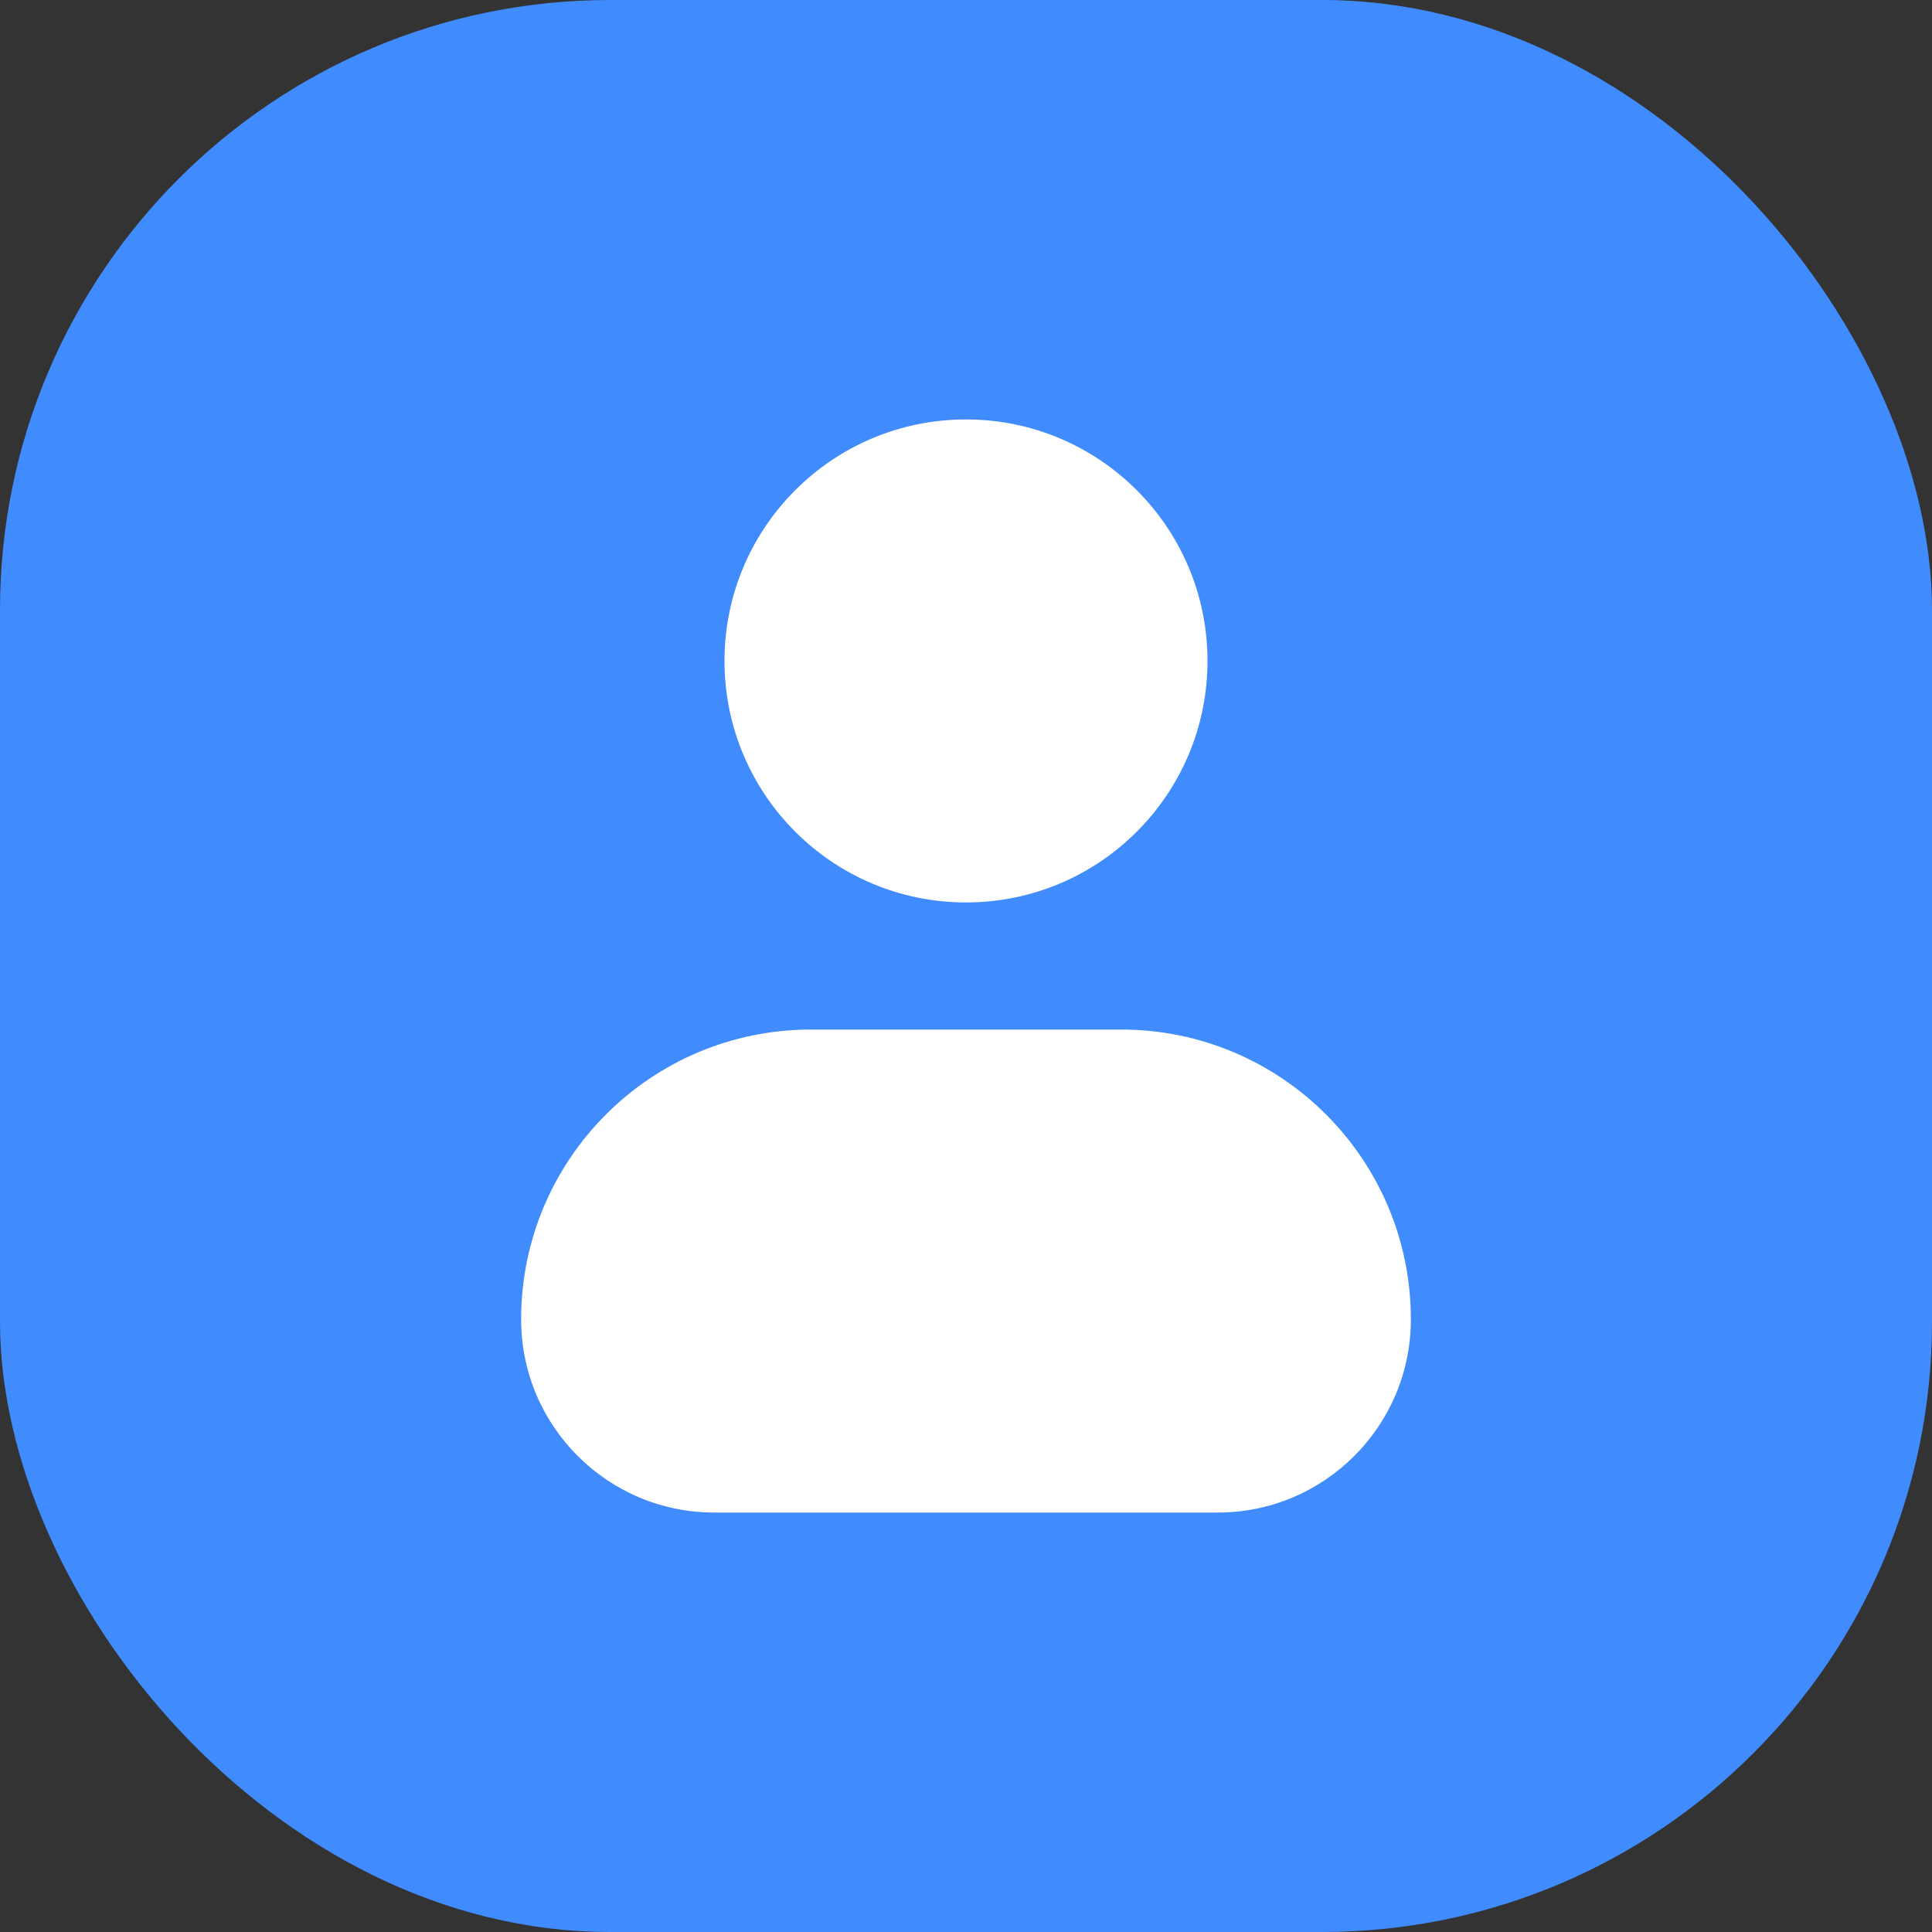
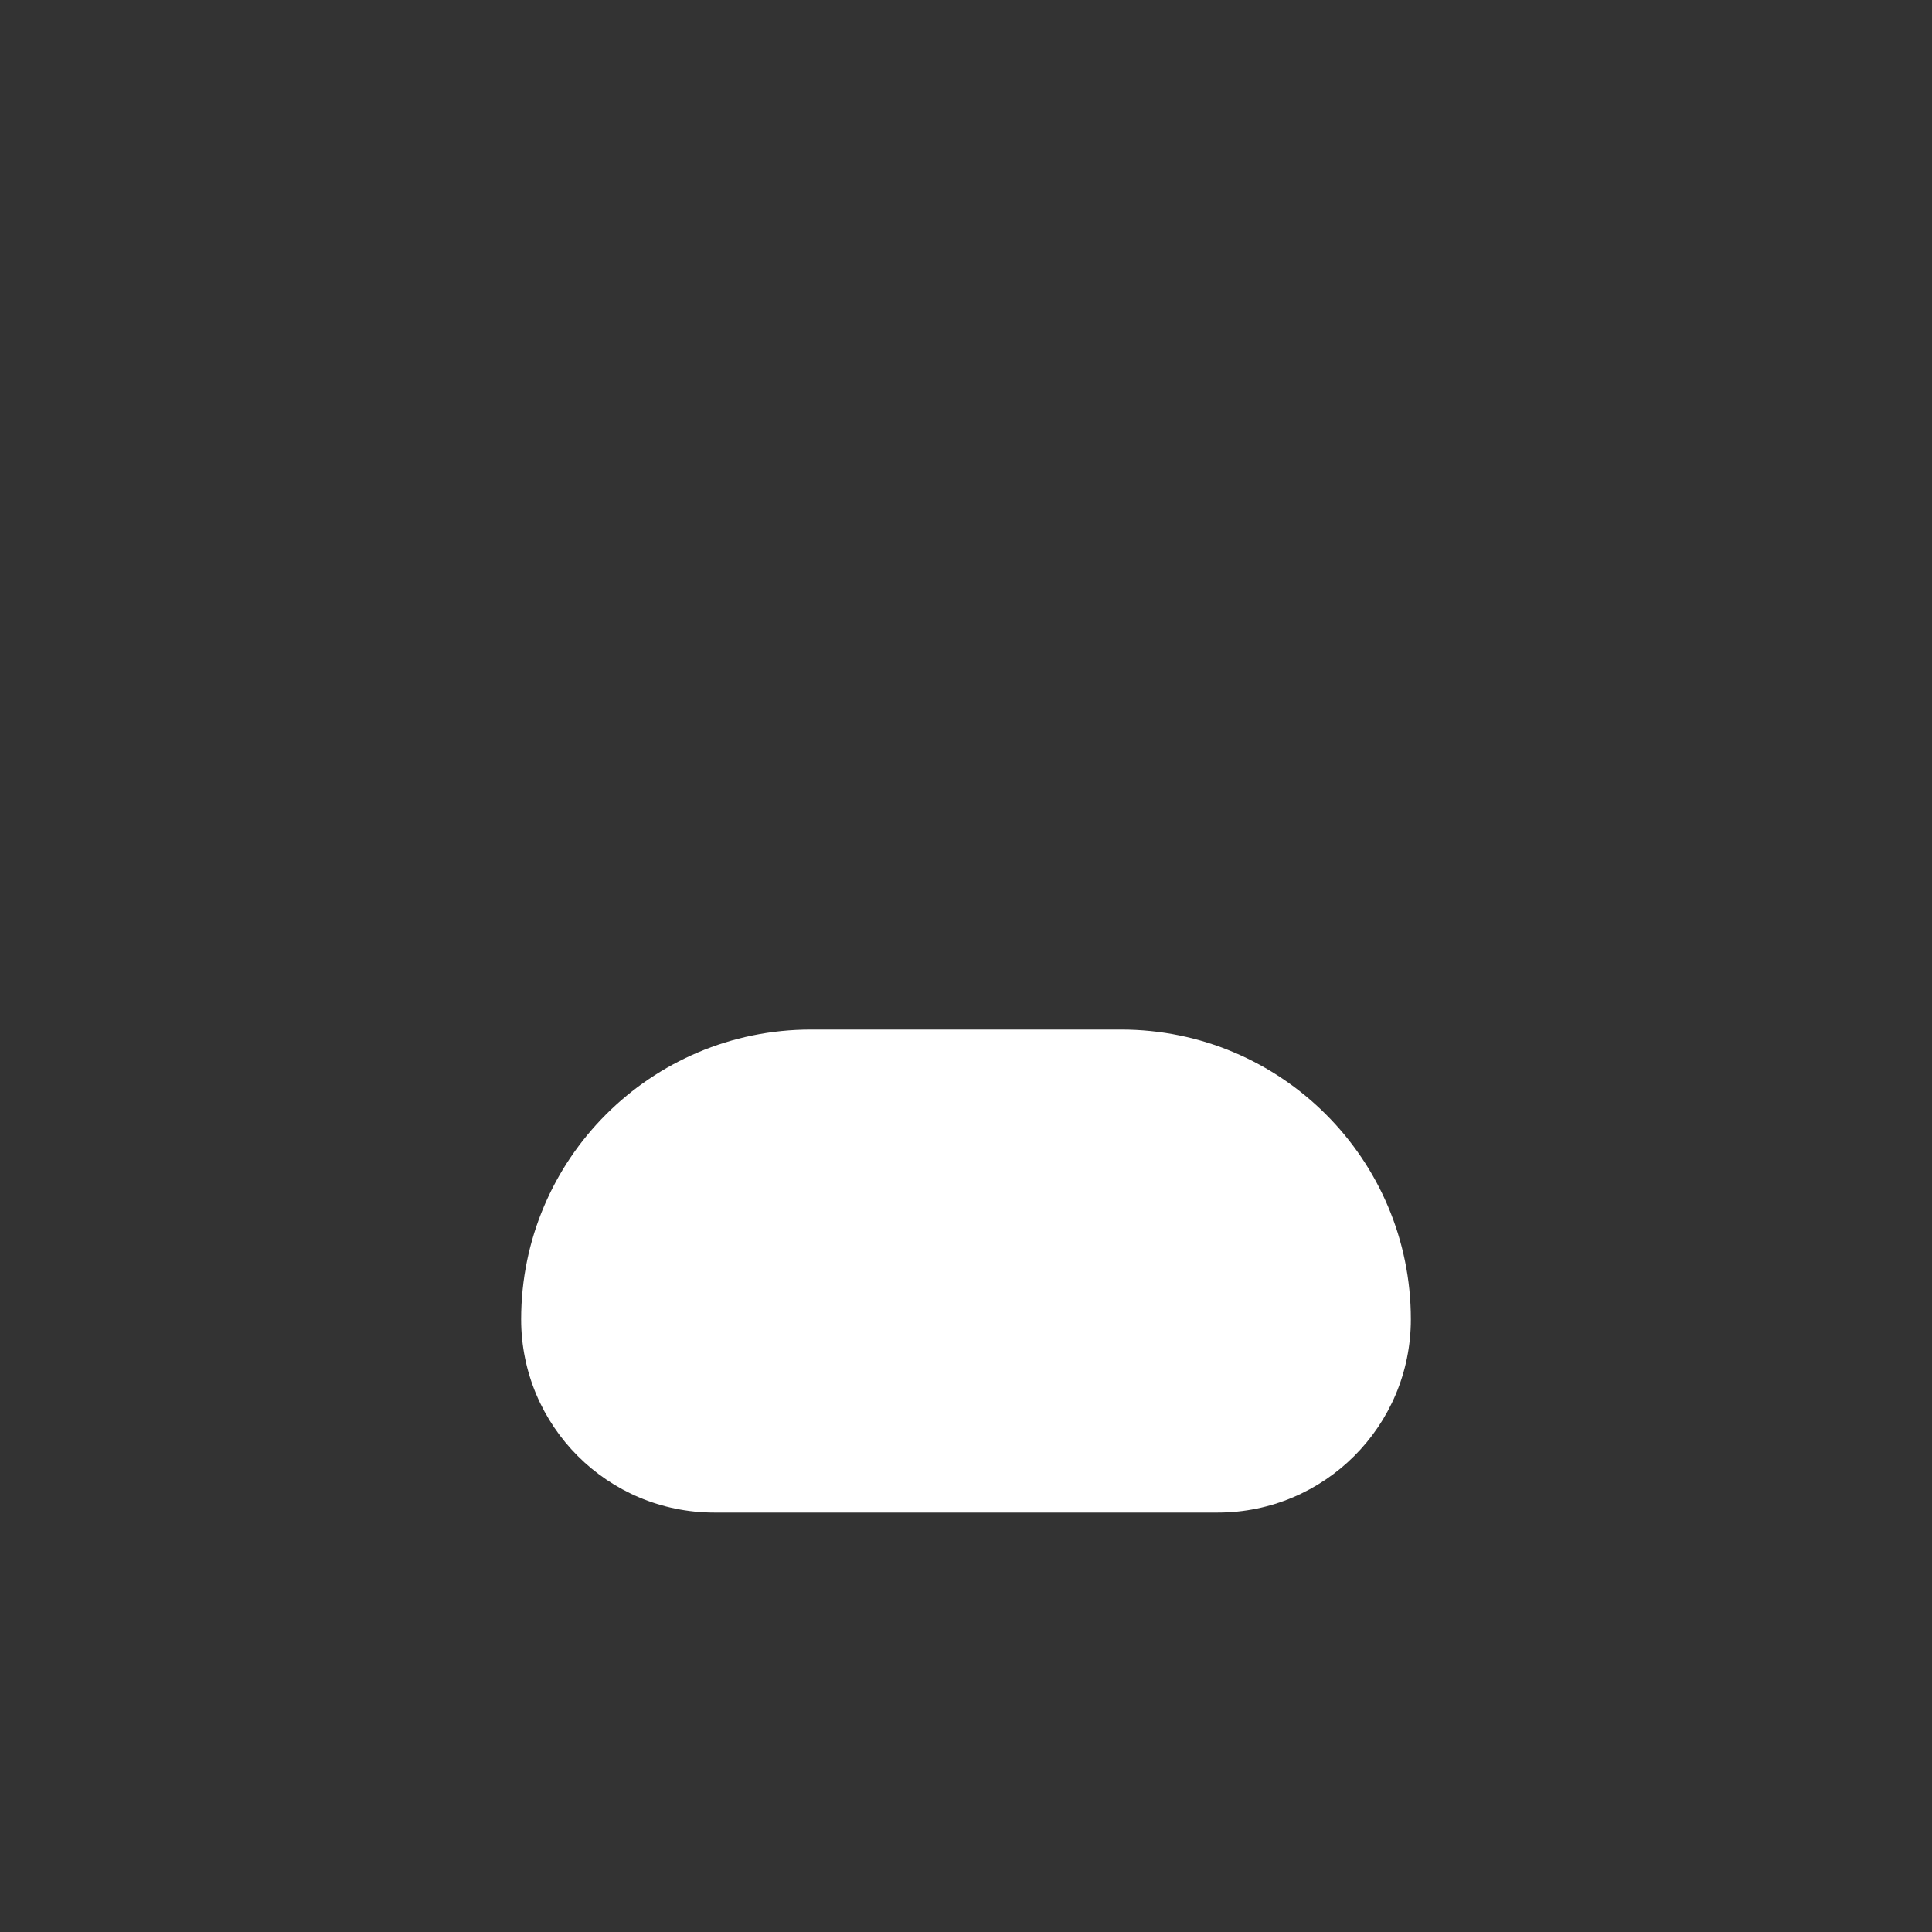
<svg xmlns="http://www.w3.org/2000/svg" width="38" height="38" viewBox="0 0 38 38" fill="none">
  <rect x="0" y="0" width="38" height="38" fill="#333333" stroke="none" />
-   <rect width="38" height="38" rx="12" fill="#408CFF" />
-   <path d="M14.25 13C14.25 10.377 16.377 8.25 19 8.25C21.623 8.25 23.75 10.377 23.75 13C23.75 15.623 21.623 17.75 19 17.75C16.377 17.75 14.25 15.623 14.25 13Z" fill="white" />
  <path d="M15.95 20.25C12.802 20.25 10.25 22.802 10.25 25.95C10.25 28.049 11.951 29.75 14.05 29.75H23.95C26.049 29.75 27.75 28.049 27.75 25.95C27.75 22.802 25.198 20.25 22.05 20.25H15.95Z" fill="white" />
</svg>